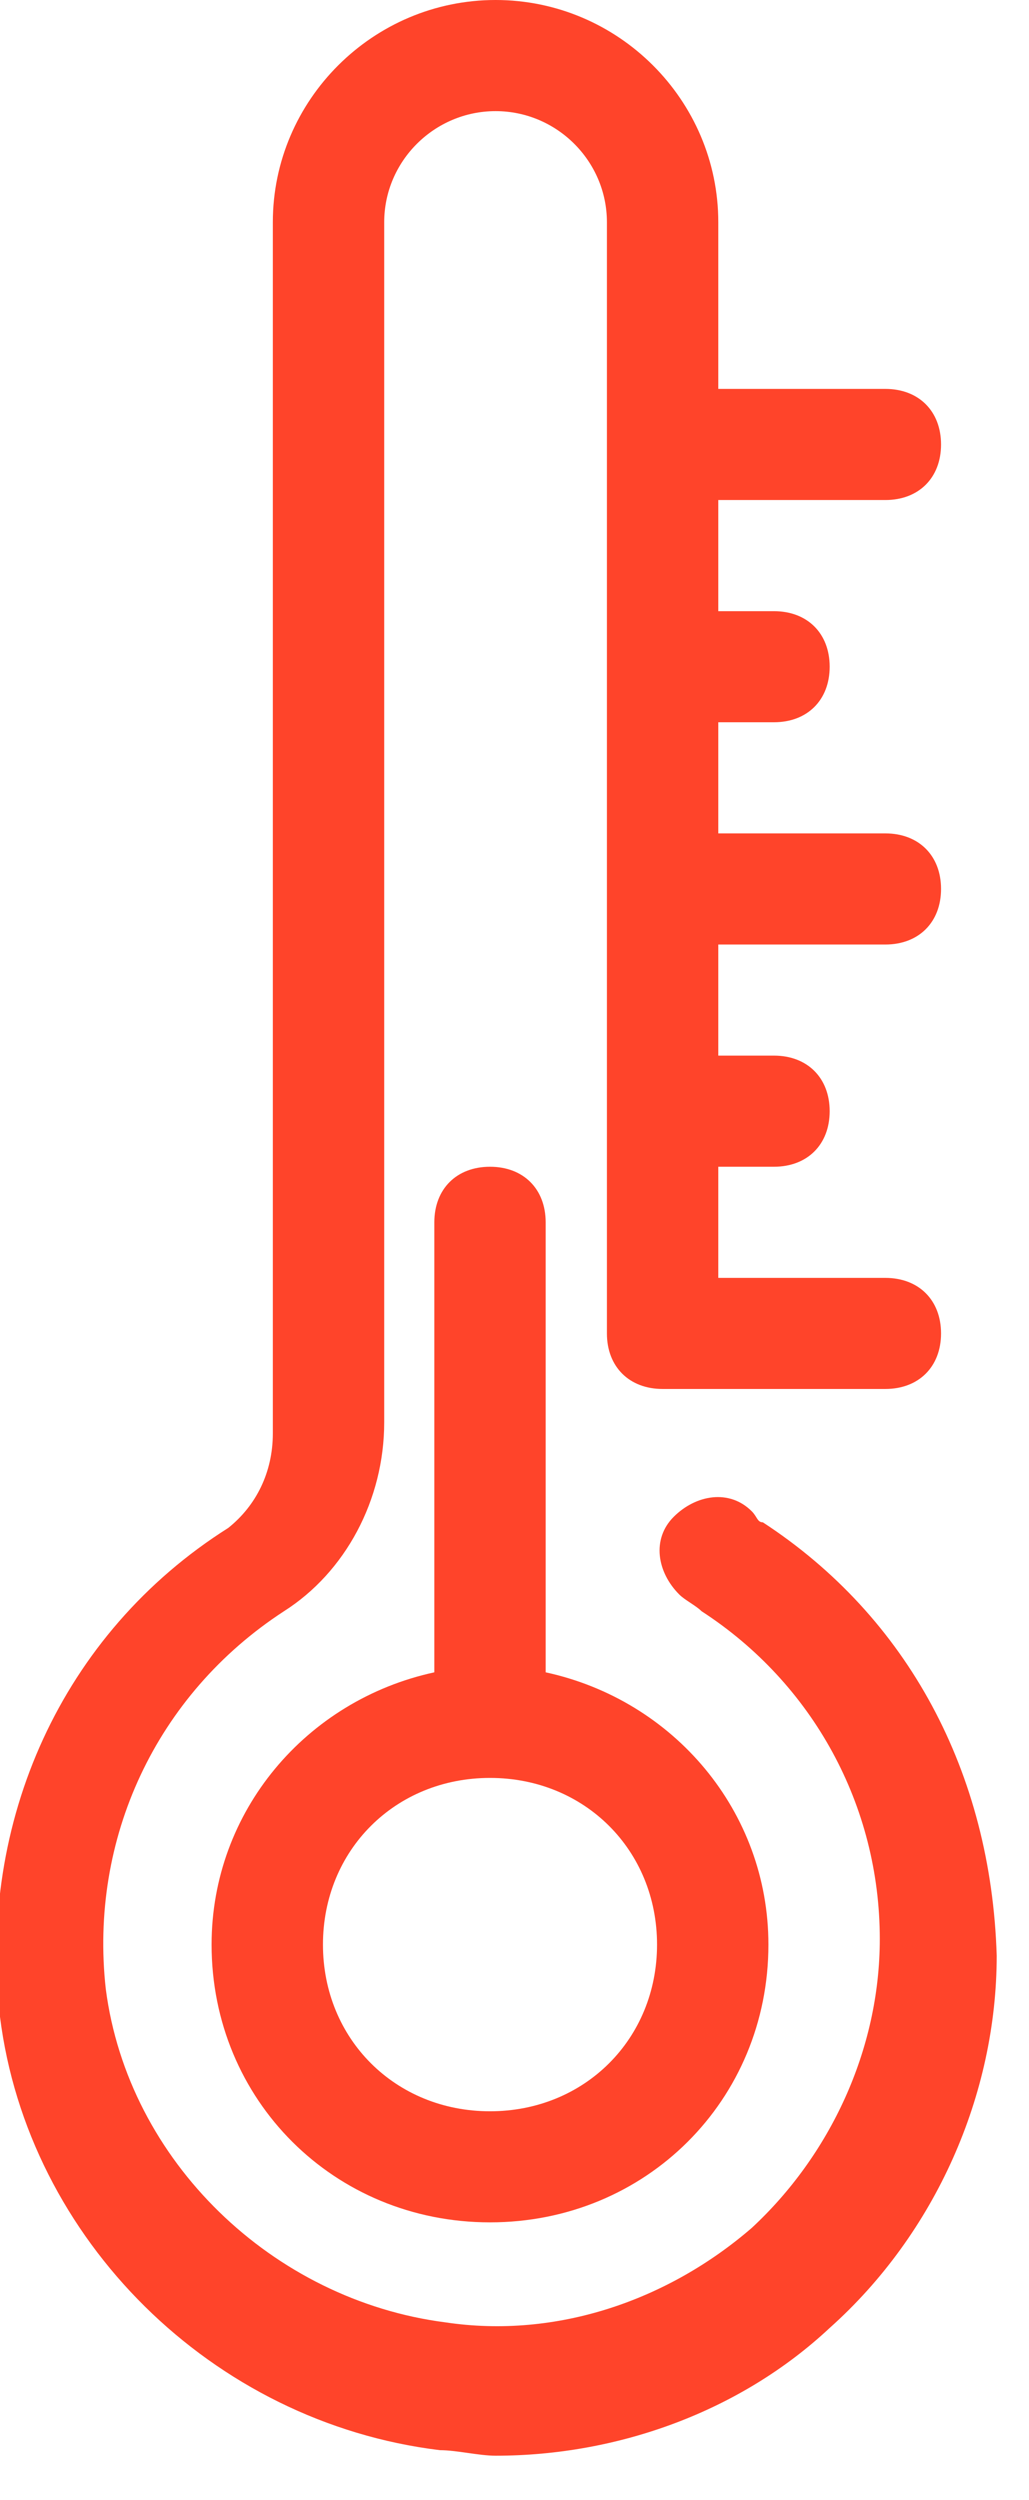
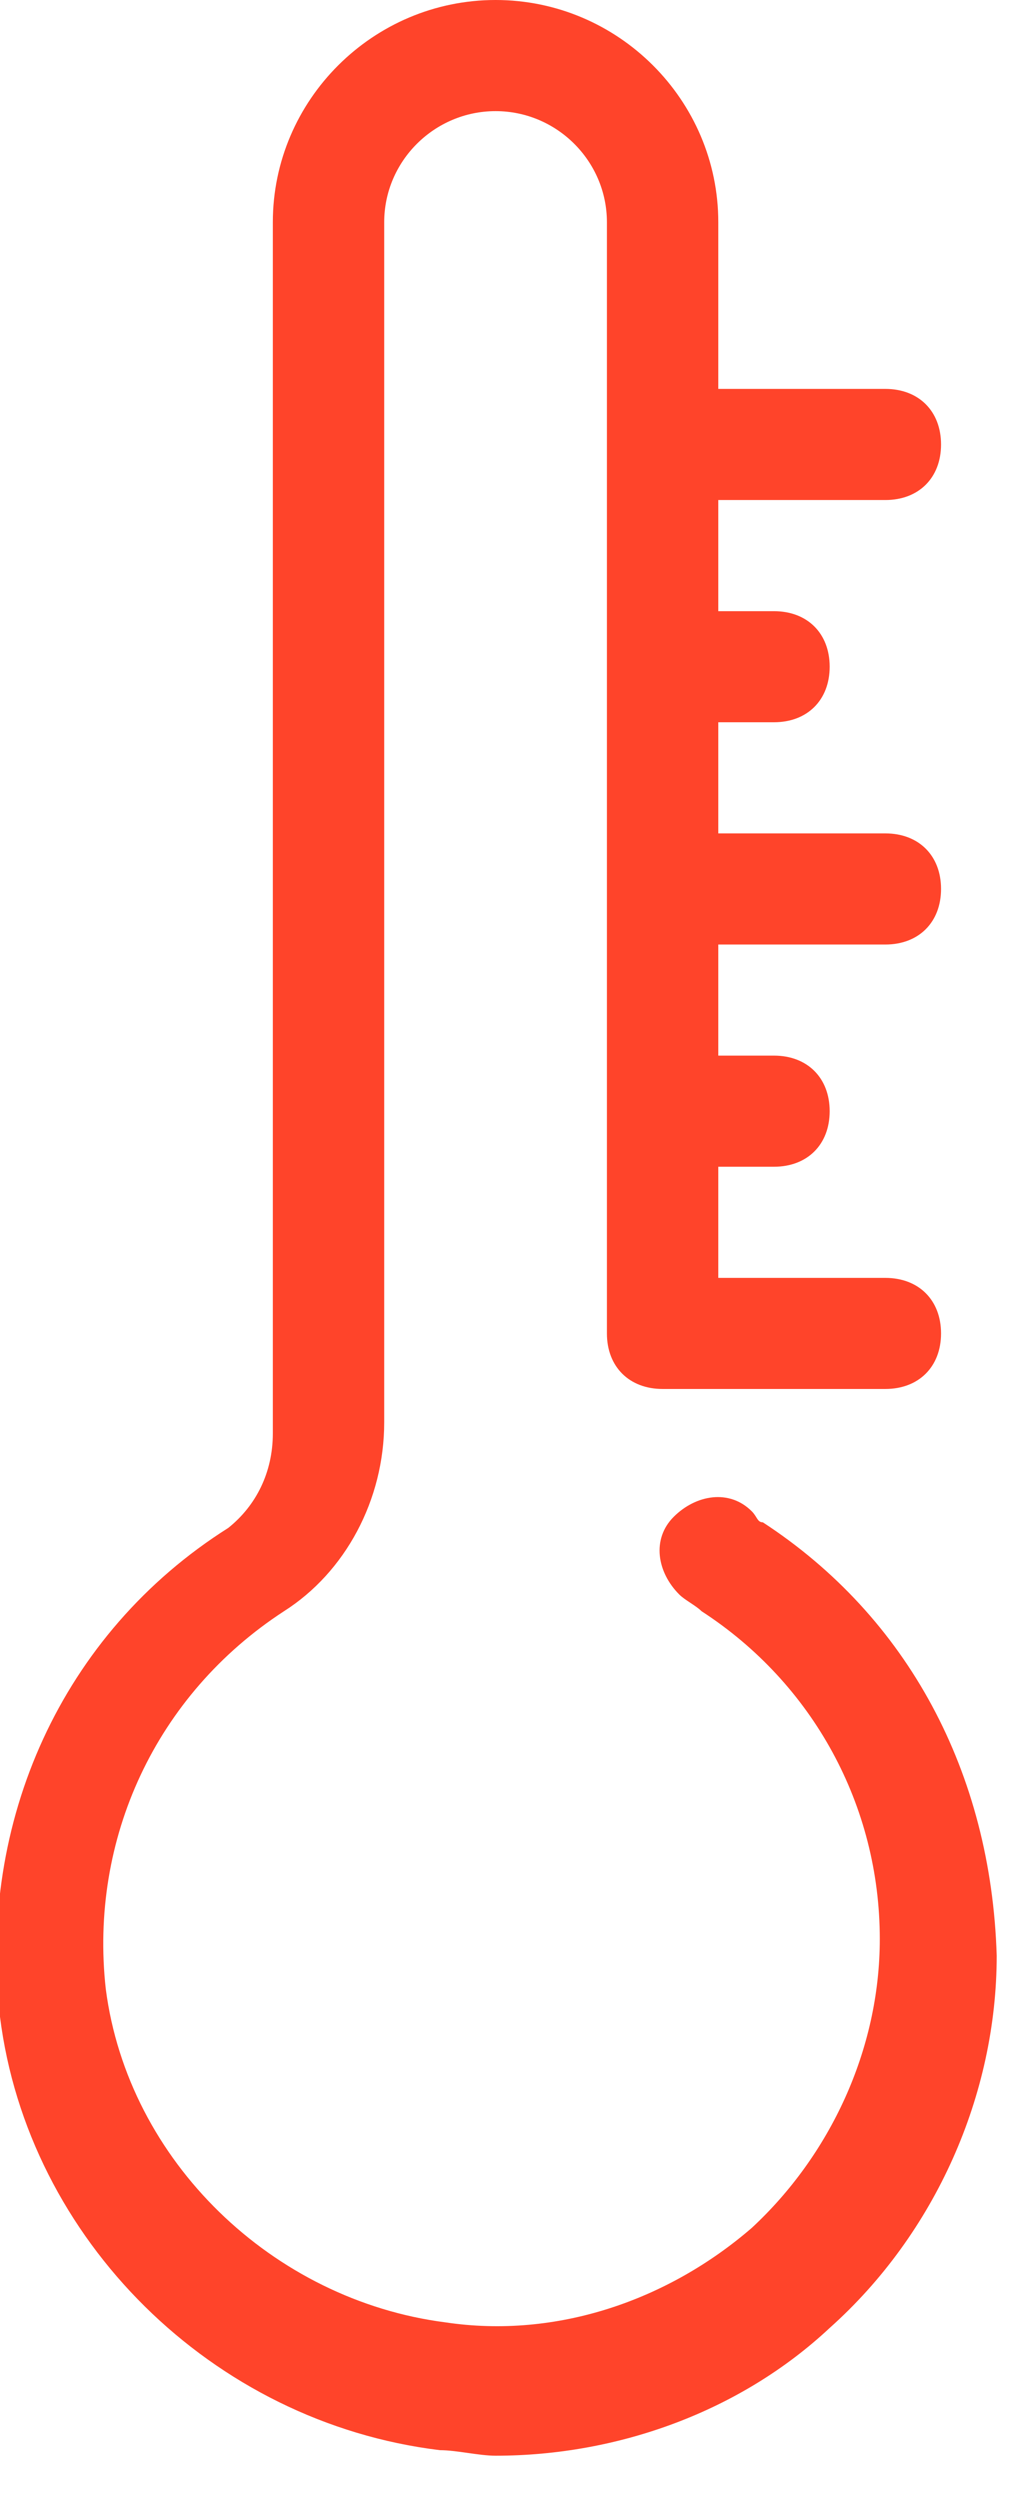
<svg xmlns="http://www.w3.org/2000/svg" width="21px" height="51px" viewBox="0 0 21 51" version="1.1">
  <title>6250AF1E-801A-47C7-8F66-4FD5448C0B76</title>
  <desc>Created with sketchtool.</desc>
  <defs />
  <g id="Page-1" stroke="none" stroke-width="1" fill="none" fill-rule="evenodd">
    <g id="How-It-Works" transform="translate(-702, -3508)" fill-rule="nonzero">
      <g id="sec7" transform="translate(0, 3457)">
        <g id="row1" transform="translate(47, 50)">
          <g id="monthlyLimit" transform="translate(640, 0)">
            <g id="icon-thermometer" transform="translate(0, 1)">
-               <rect id="44x44" x="0" y="1.133" width="50" height="49.867" />
              <path d="M30.568,31.053 C30.455,31.053 30.455,30.94 30.341,30.827 C29.886,30.373 29.205,30.487 28.75,30.94 C28.295,31.393 28.409,32.073 28.864,32.527 C28.977,32.64 29.205,32.753 29.318,32.867 C31.591,34.34 32.955,36.833 32.955,39.553 C32.955,41.82 31.932,43.973 30.341,45.447 C28.636,46.92 26.364,47.713 24.091,47.373 C20.568,46.92 17.614,44.087 17.159,40.573 C16.818,37.513 18.182,34.567 20.795,32.867 C22.045,32.073 22.841,30.6 22.841,29.013 L22.841,4.533 C22.841,3.287 23.864,2.267 25.114,2.267 C26.364,2.267 27.386,3.287 27.386,4.533 L27.386,27.2 C27.386,27.88 27.841,28.333 28.523,28.333 L33.068,28.333 C33.75,28.333 34.205,27.88 34.205,27.2 C34.205,26.52 33.75,26.067 33.068,26.067 L29.659,26.067 L29.659,23.8 L30.795,23.8 C31.477,23.8 31.932,23.347 31.932,22.667 C31.932,21.987 31.477,21.533 30.795,21.533 L29.659,21.533 L29.659,19.267 L33.068,19.267 C33.75,19.267 34.205,18.813 34.205,18.133 C34.205,17.453 33.75,17 33.068,17 L29.659,17 L29.659,14.733 L30.795,14.733 C31.477,14.733 31.932,14.28 31.932,13.6 C31.932,12.92 31.477,12.467 30.795,12.467 L29.659,12.467 L29.659,10.2 L33.068,10.2 C33.75,10.2 34.205,9.747 34.205,9.067 C34.205,8.387 33.75,7.933 33.068,7.933 L29.659,7.933 L29.659,4.533 C29.659,2.04 27.614,0 25.114,0 C22.614,0 20.568,2.04 20.568,4.533 L20.568,29.24 C20.568,30.033 20.227,30.713 19.659,31.167 C16.25,33.32 14.545,37.173 15,41.14 C15.568,45.673 19.318,49.413 23.977,49.98 C24.318,49.98 24.773,50.093 25.114,50.093 C27.614,50.093 30.114,49.187 31.932,47.487 C34.091,45.56 35.341,42.727 35.341,39.893 C35.227,36.153 33.523,32.98 30.568,31.053 Z" id="Shape" fill="#FF442A" />
-               <path d="M25,23.8 C24.318,23.8 23.864,24.253 23.864,24.933 L23.864,34.113 C21.25,34.68 19.318,36.947 19.318,39.667 C19.318,42.84 21.818,45.333 25,45.333 C28.182,45.333 30.682,42.84 30.682,39.667 C30.682,36.947 28.75,34.68 26.136,34.113 L26.136,24.933 C26.136,24.253 25.682,23.8 25,23.8 Z M28.409,39.667 C28.409,41.593 26.932,43.067 25,43.067 C23.068,43.067 21.591,41.593 21.591,39.667 C21.591,37.74 23.068,36.267 25,36.267 C26.932,36.267 28.409,37.74 28.409,39.667 Z" id="Shape" fill="#FF442A" />
            </g>
          </g>
        </g>
      </g>
    </g>
  </g>
</svg>